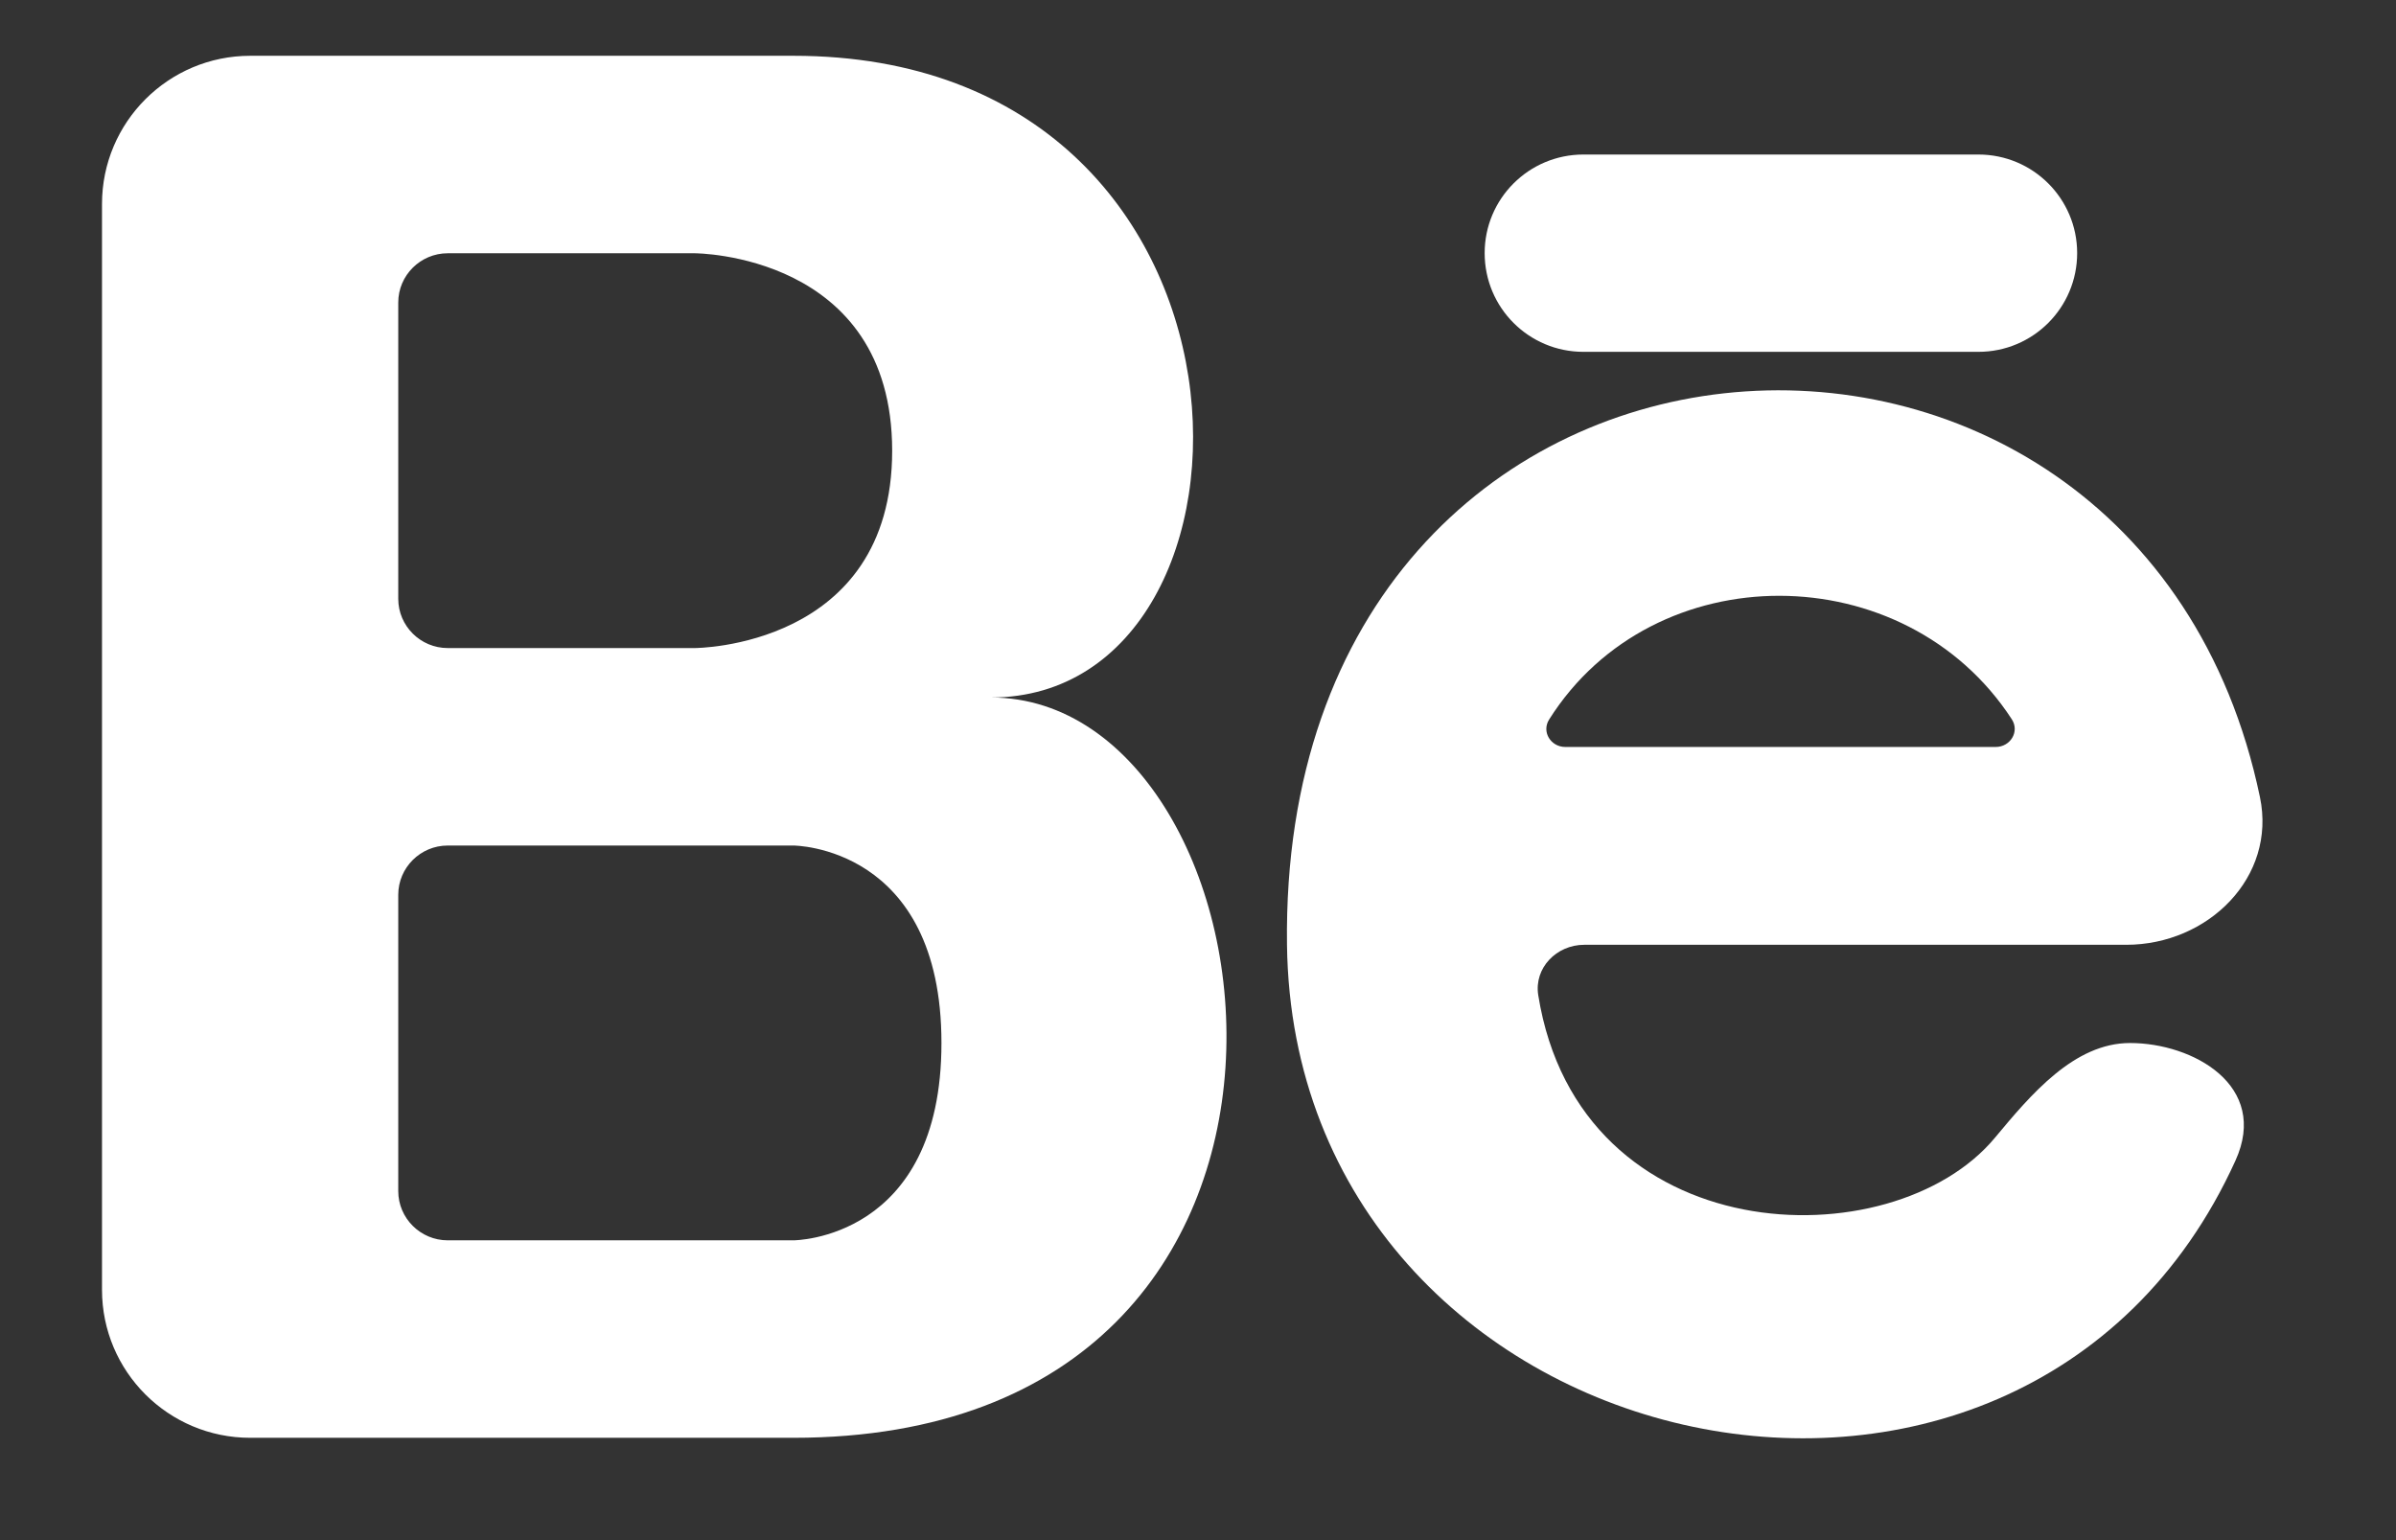
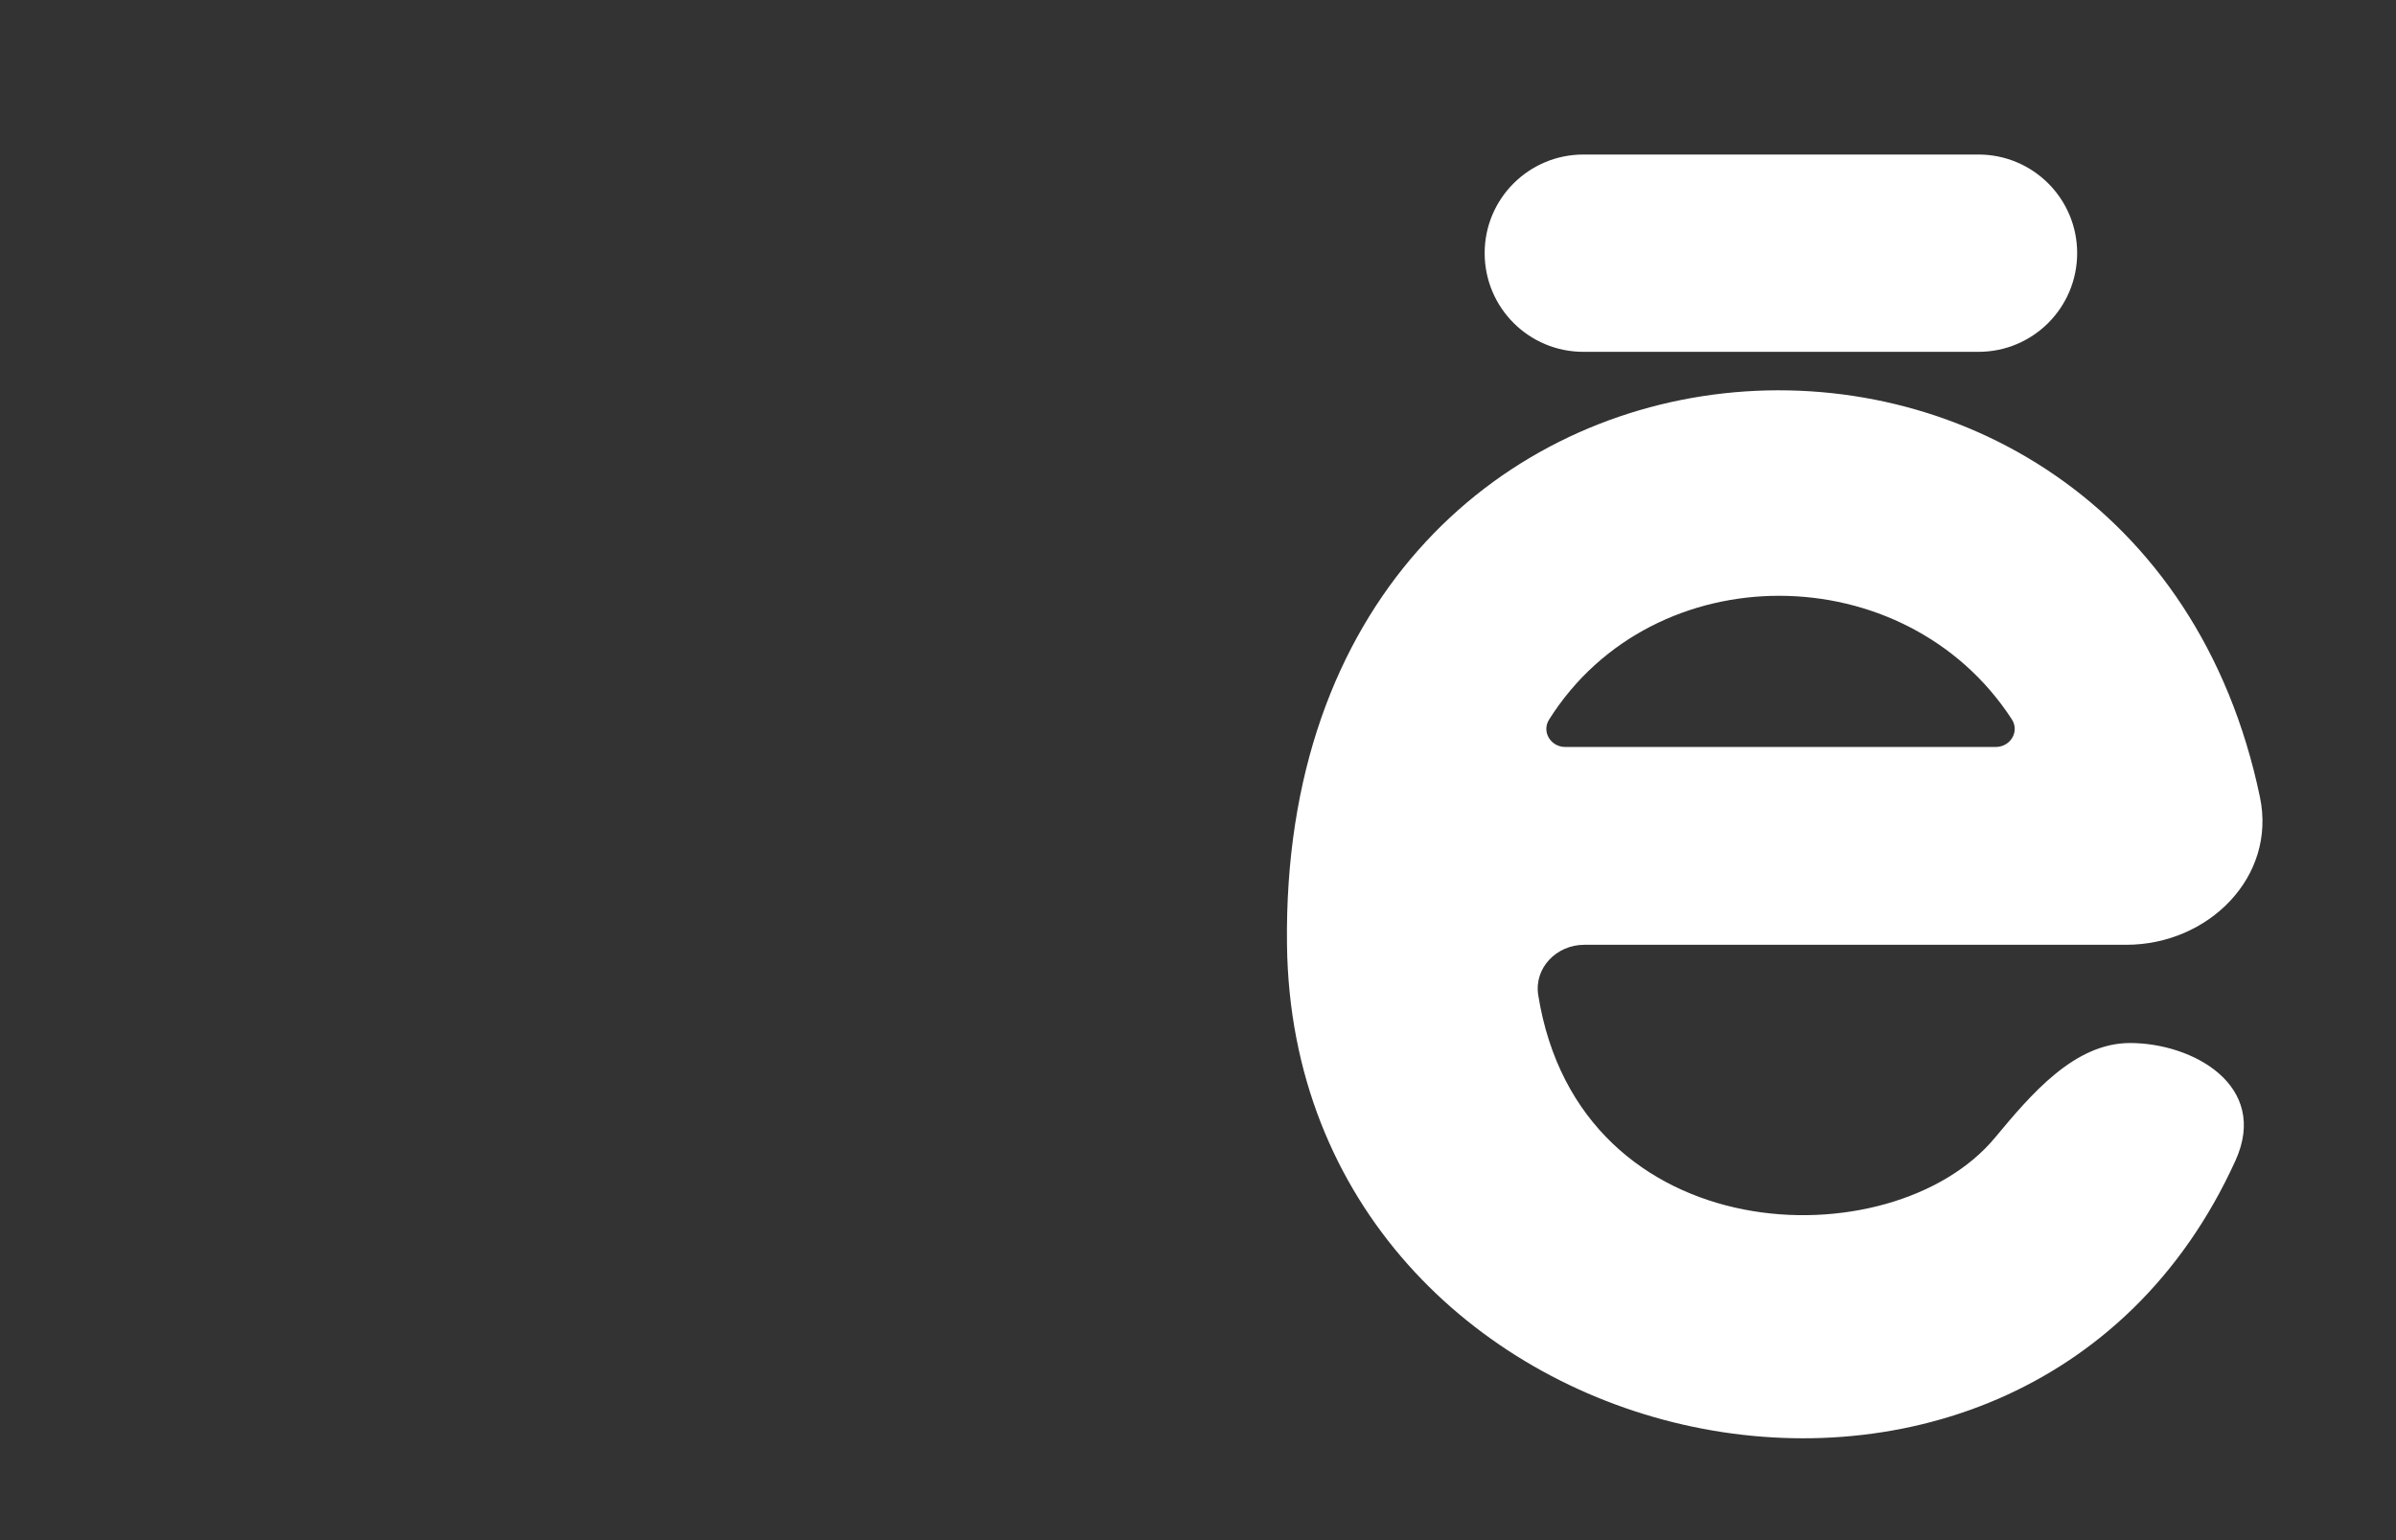
<svg xmlns="http://www.w3.org/2000/svg" width="14" height="9" viewBox="0 0 14 9" fill="none">
  <rect x="0" y="0" width="14" height="9" fill="#333333" stroke="none" />
-   <path fill-rule="evenodd" clip-rule="evenodd" d="M1.462 8.402C0.984 8.402 0.596 8.015 0.596 7.537V1.192C0.596 0.714 0.984 0.326 1.462 0.326H4.636C7.521 0.326 7.521 4.076 5.79 4.076C7.521 4.076 8.098 8.402 4.636 8.402H1.462ZM2.616 3.787C2.457 3.787 2.327 3.658 2.327 3.499V1.768C2.327 1.609 2.457 1.48 2.616 1.48H4.059C4.059 1.48 5.213 1.48 5.213 2.634C5.213 3.787 4.059 3.787 4.059 3.787H2.616ZM2.616 4.941C2.457 4.941 2.327 5.07 2.327 5.229V6.96C2.327 7.119 2.457 7.248 2.616 7.248H4.636C4.636 7.248 5.501 7.248 5.501 6.095C5.501 4.941 4.636 4.941 4.636 4.941H2.616Z" fill="white" />
-   <path fill-rule="evenodd" clip-rule="evenodd" d="M12.424 5.521C12.902 5.521 13.303 5.126 13.205 4.658C12.486 1.209 7.469 1.527 7.52 5.521C7.558 8.562 11.81 9.538 13.062 6.782C13.261 6.344 12.814 6.095 12.446 6.095C12.119 6.095 11.866 6.397 11.657 6.648C11.056 7.372 9.229 7.32 8.988 5.815C8.963 5.656 9.095 5.521 9.257 5.521H12.424ZM9.146 4.365C9.061 4.365 9.006 4.276 9.052 4.204C9.663 3.236 11.133 3.246 11.755 4.203C11.802 4.275 11.747 4.365 11.661 4.365H9.146Z" fill="white" />
+   <path fill-rule="evenodd" clip-rule="evenodd" d="M12.424 5.521C12.902 5.521 13.303 5.126 13.205 4.658C12.486 1.209 7.469 1.527 7.52 5.521C7.558 8.562 11.81 9.538 13.062 6.782C13.261 6.344 12.814 6.095 12.446 6.095C12.119 6.095 11.866 6.397 11.657 6.648C11.056 7.372 9.229 7.32 8.988 5.815C8.963 5.656 9.095 5.521 9.257 5.521H12.424ZM9.146 4.365C9.061 4.365 9.006 4.276 9.052 4.204C9.663 3.236 11.133 3.246 11.755 4.203C11.802 4.275 11.747 4.365 11.661 4.365H9.146" fill="white" />
  <path d="M9.252 0.903C8.933 0.903 8.675 1.161 8.675 1.479C8.675 1.798 8.933 2.056 9.252 2.056H11.56C11.879 2.056 12.137 1.798 12.137 1.479C12.137 1.161 11.879 0.903 11.56 0.903H9.252Z" fill="white" />
</svg>